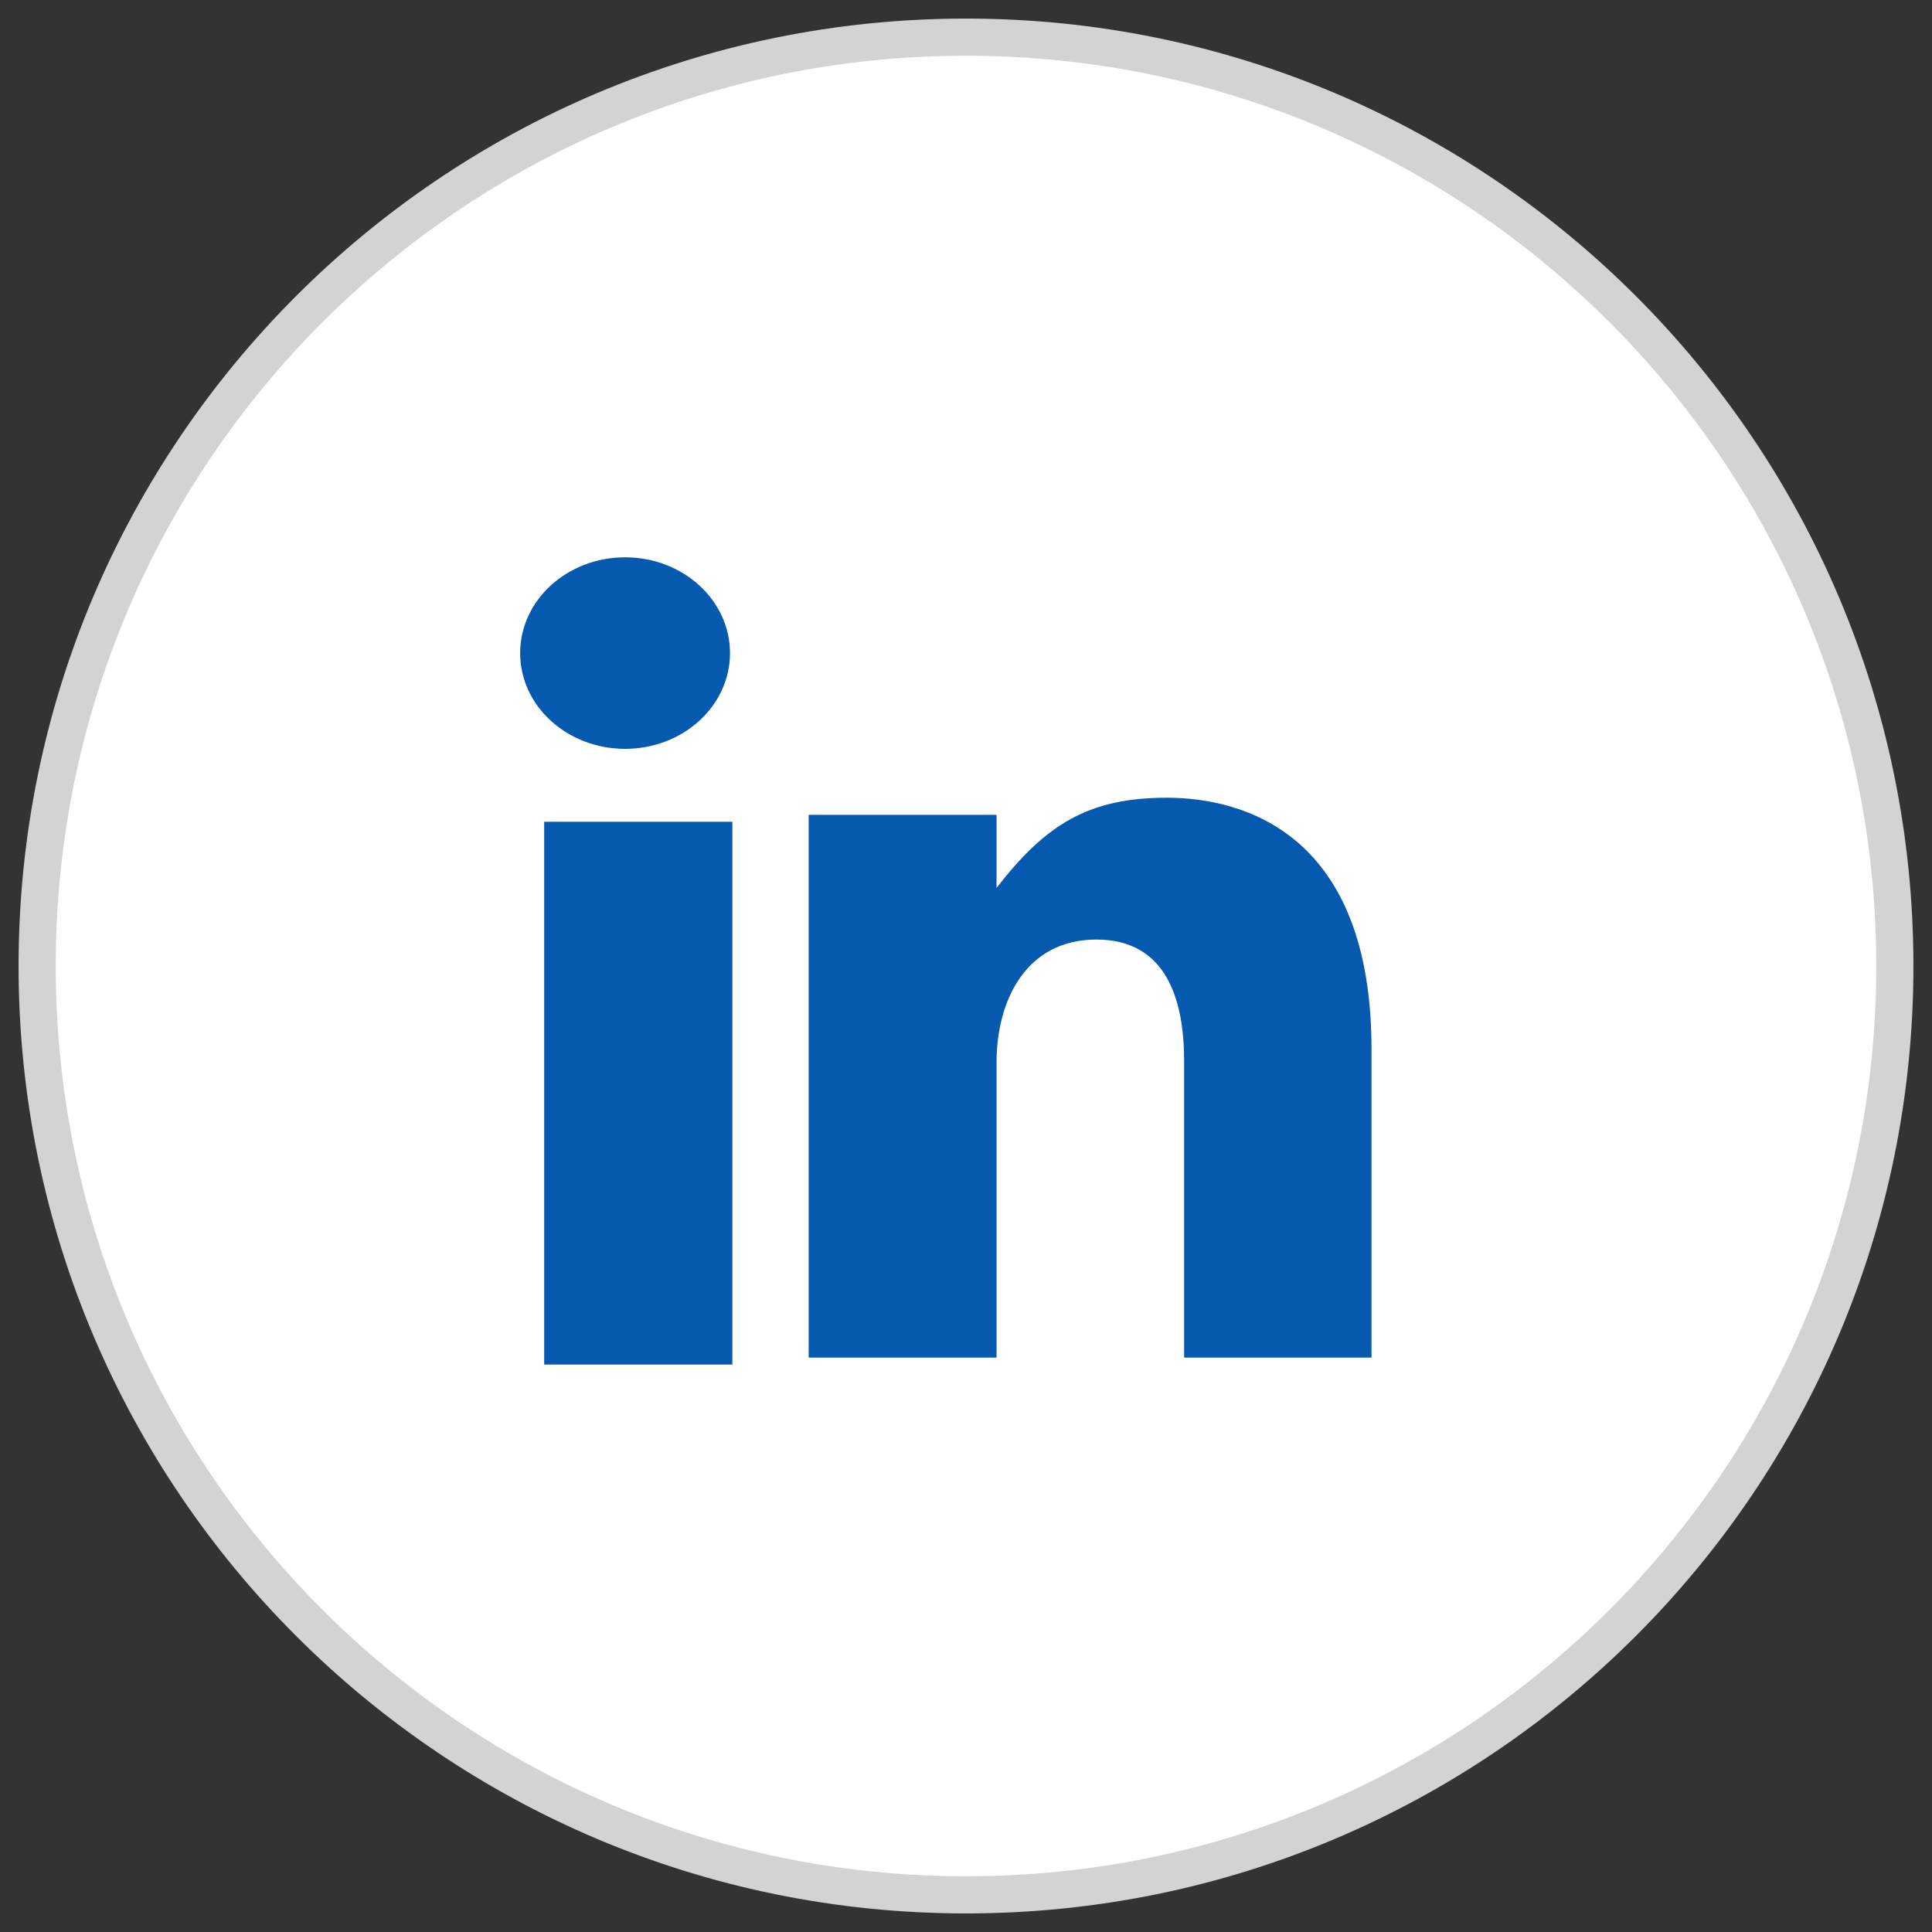
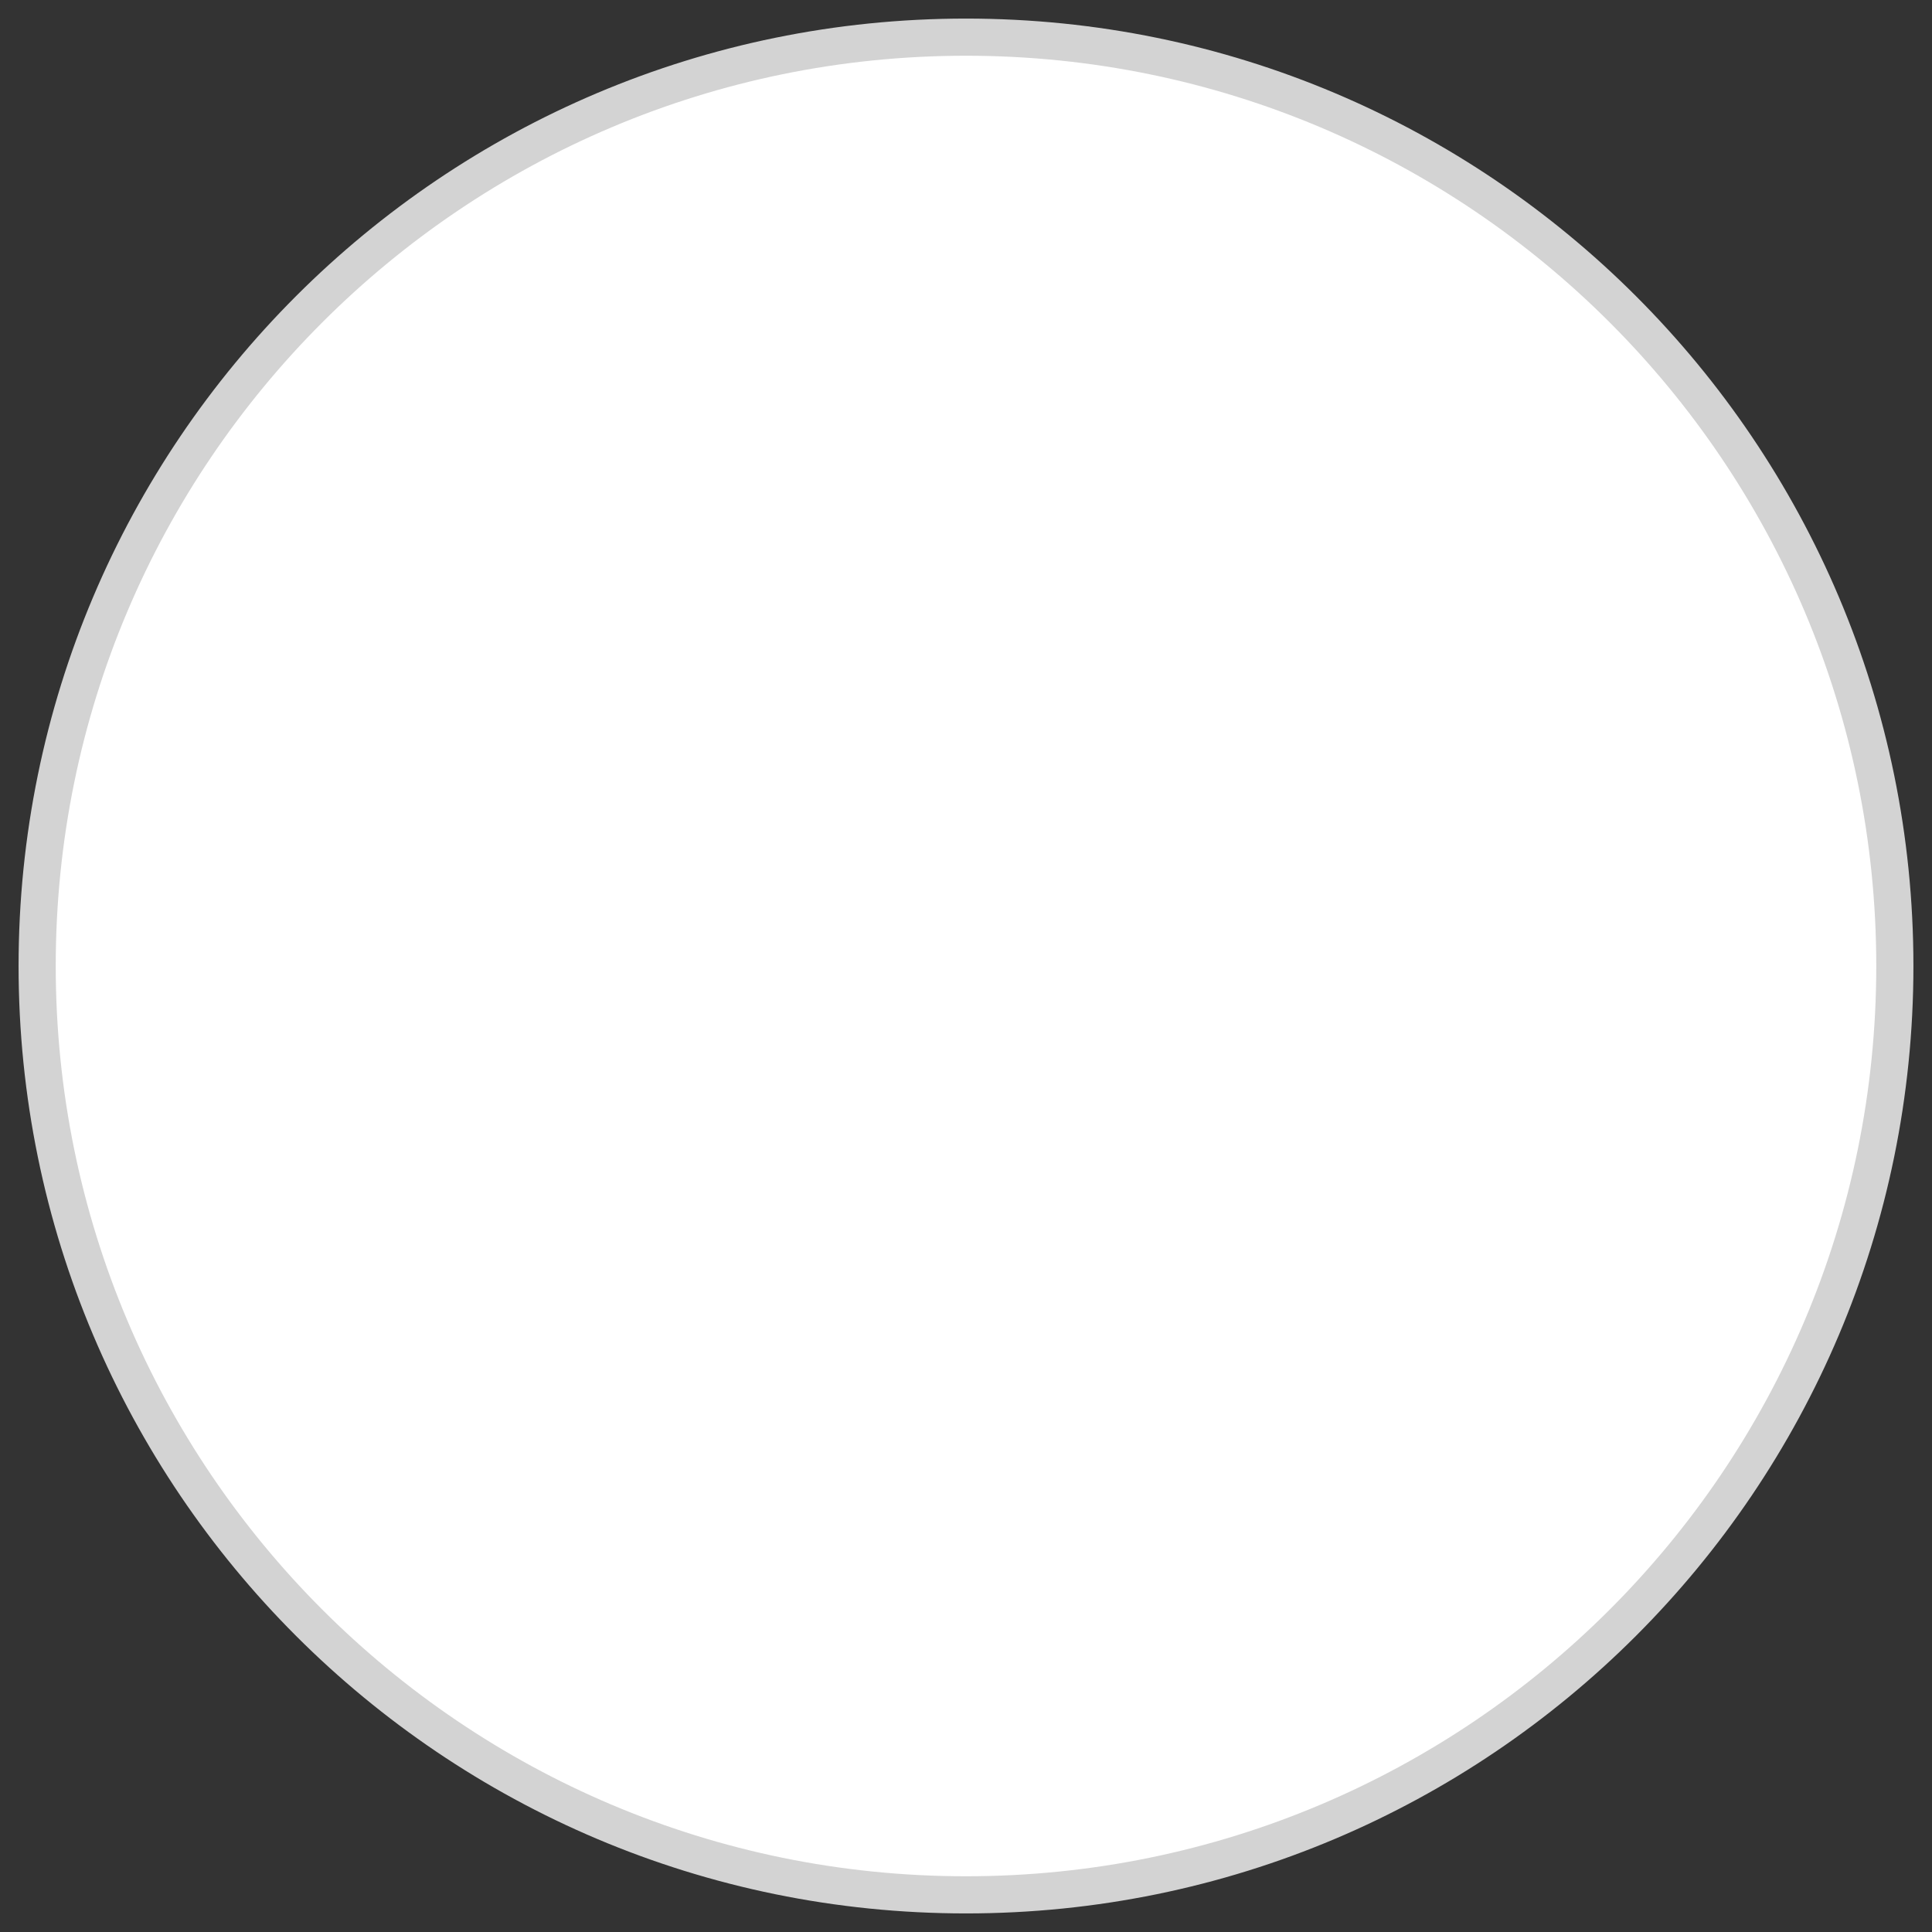
<svg xmlns="http://www.w3.org/2000/svg" width="52px" height="52px" viewBox="0 0 52 52" version="1.1">
  <rect x="0" y="0" width="52" height="52" fill="#333333" stroke="none" />
  <title>linkedin_Color</title>
  <desc>Created with Sketch.</desc>
  <g id="design" stroke="none" stroke-width="1" fill="none" fill-rule="evenodd">
    <g id="Artboard" transform="translate(-530, -224)">
      <g id="linkedin" transform="translate(531, 225)">
        <path d="M0,25 C0,11.193 11.193,0 25,0 C38.807,0 50,11.193 50,25 C50,38.807 38.807,50 25,50 C11.193,50 0,38.807 0,25 Z" id="back" stroke="#D3D3D3" fill="#FFFFFF" />
        <g id="Group-2" transform="translate(13, 14)" fill="#0559AF">
-           <path d="M2.825,5.155 C4.384,5.155 5.648,4.002 5.648,2.579 C5.648,1.154 4.384,1.13686838e-13 2.825,1.13686838e-13 C1.264,1.13686838e-13 -1.16351373e-12,1.154 -1.16351373e-12,2.579 C-1.16351373e-12,4.002 1.264,5.155 2.825,5.155" id="Fill-182" />
-           <polygon id="Fill-183" points="0.647 21.727 5.712 21.727 5.712 7.118 0.647 7.118" />
-           <path d="M12.822,13.601 C12.822,11.926 13.614,10.288 15.51,10.288 C17.405,10.288 17.871,11.926 17.871,13.561 L17.871,21.54 L22.914,21.54 L22.914,13.235 C22.914,7.465 19.503,6.471 17.405,6.471 C15.309,6.471 14.152,7.18 12.822,8.898 L12.822,6.931 L7.765,6.931 L7.765,21.54 L12.822,21.54 L12.822,13.601 Z" id="Fill-184" />
-         </g>
+           </g>
      </g>
    </g>
  </g>
</svg>